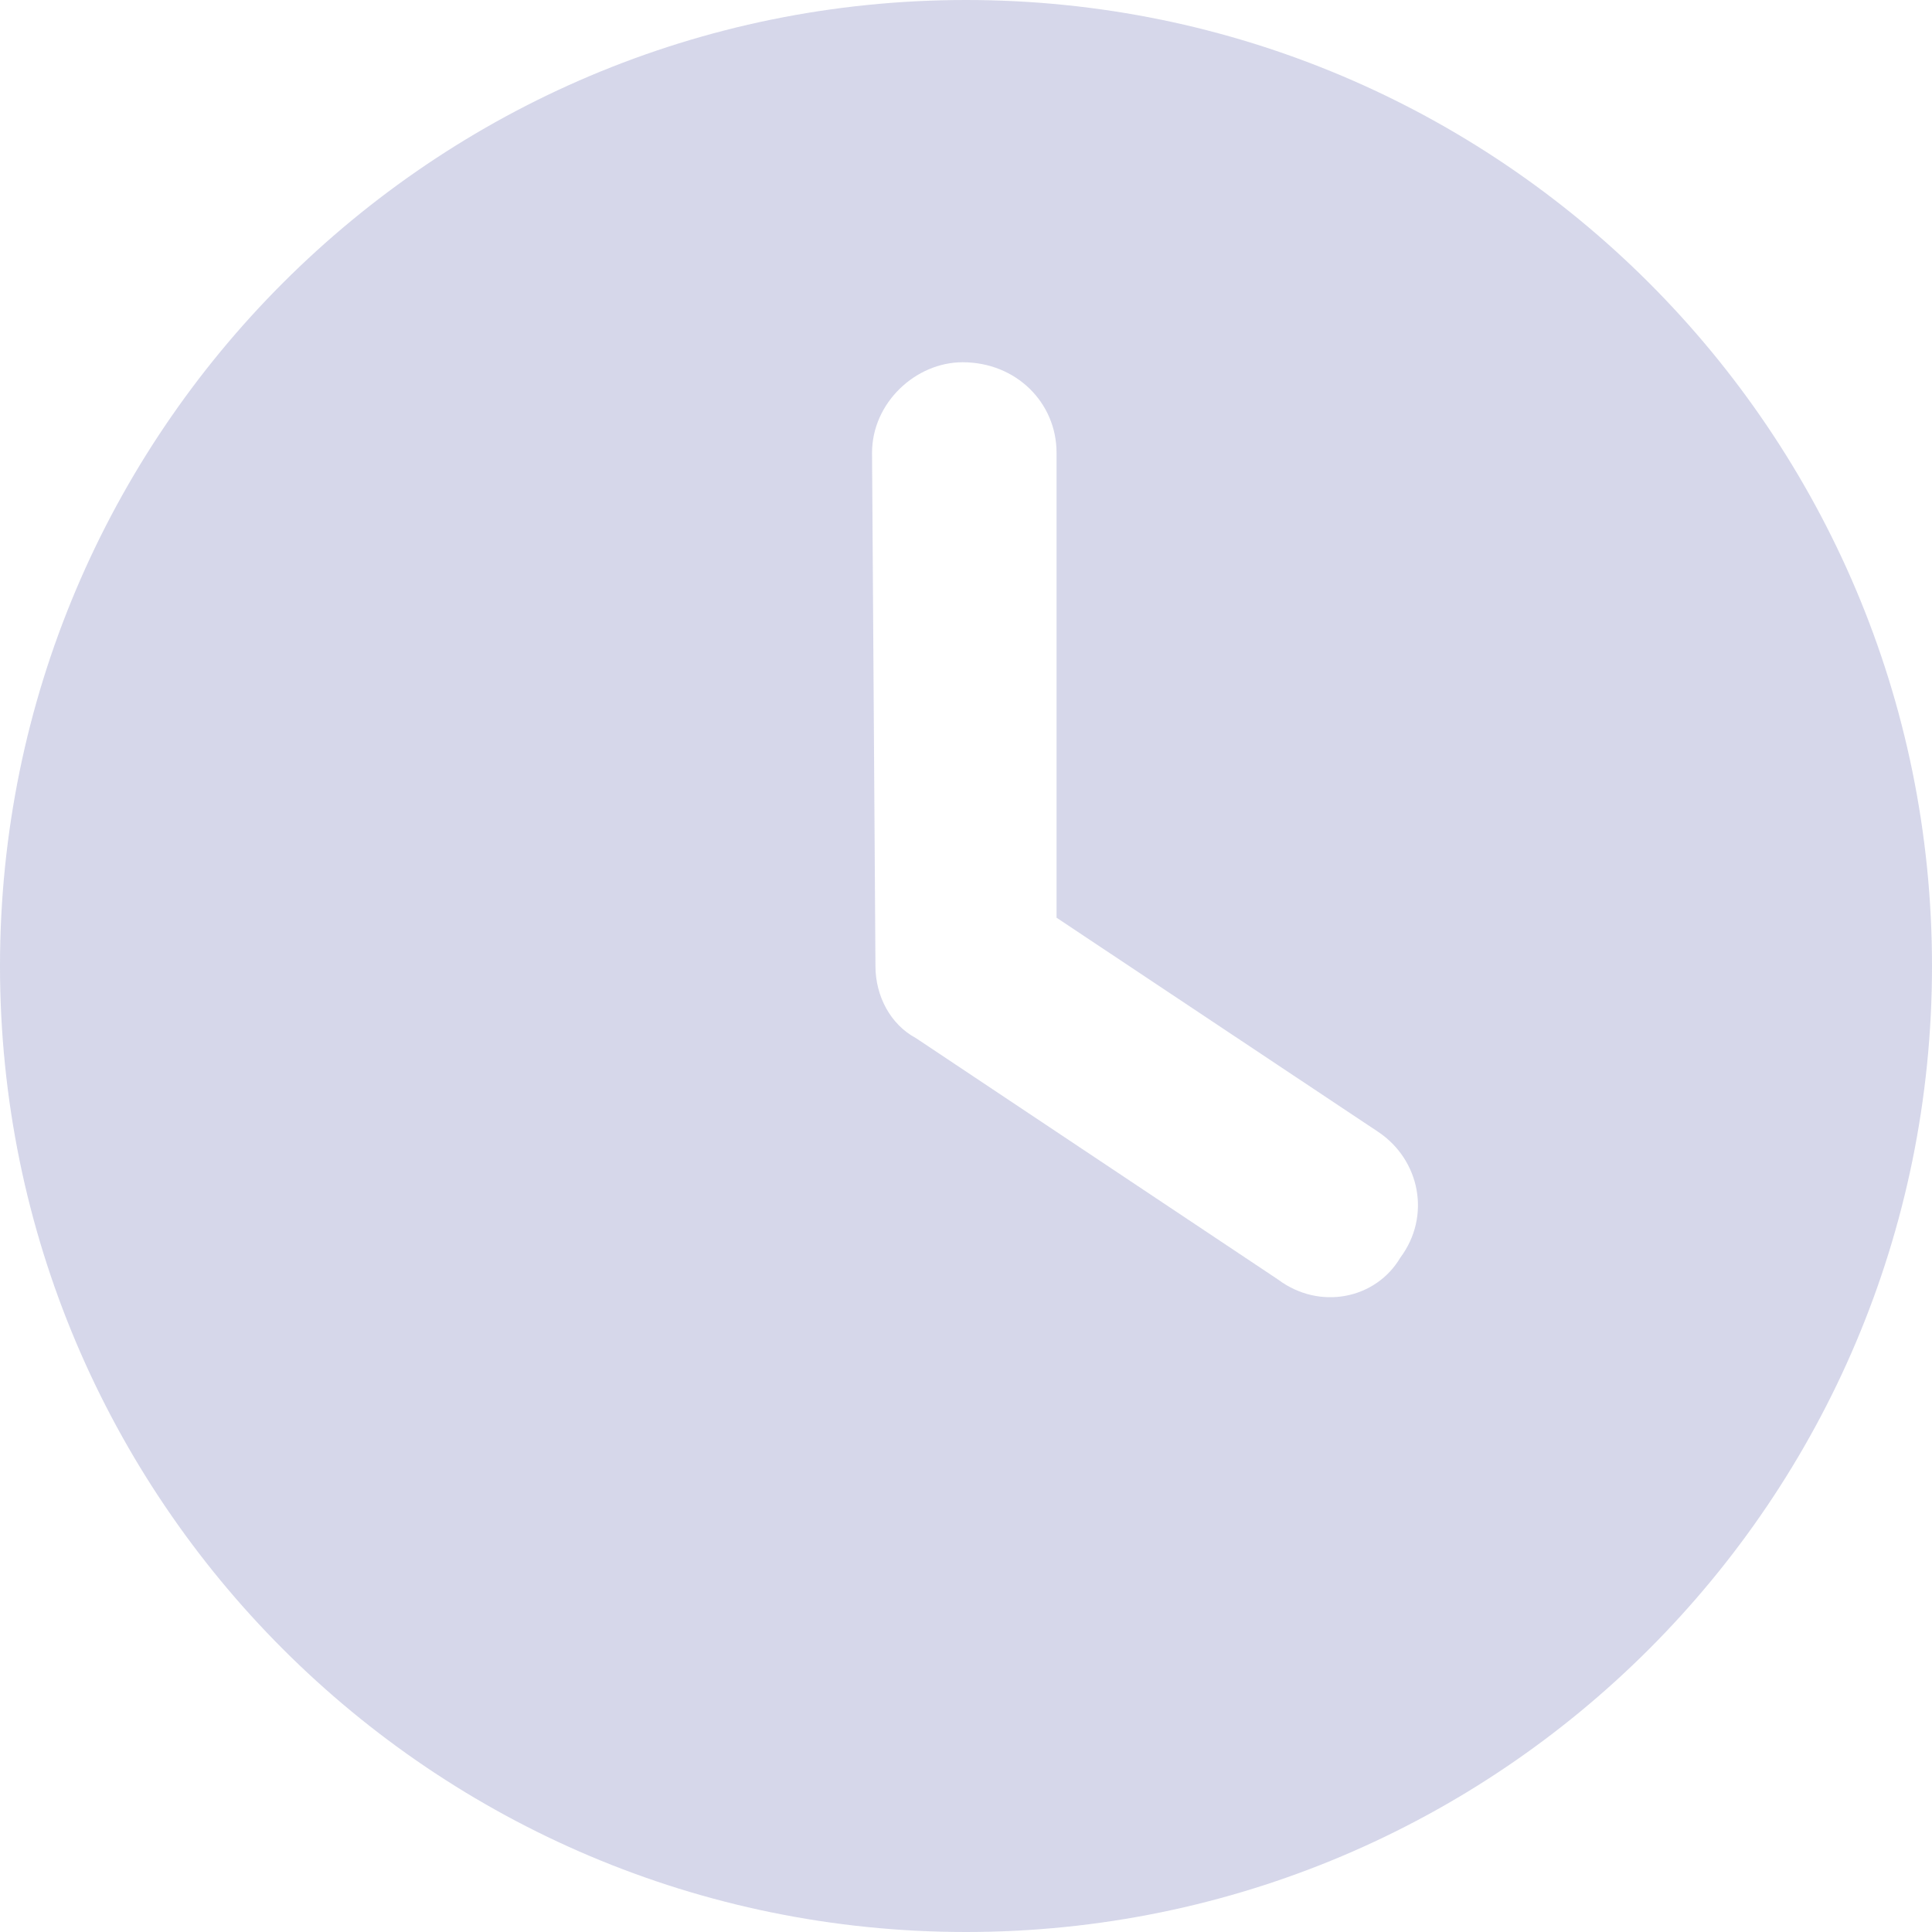
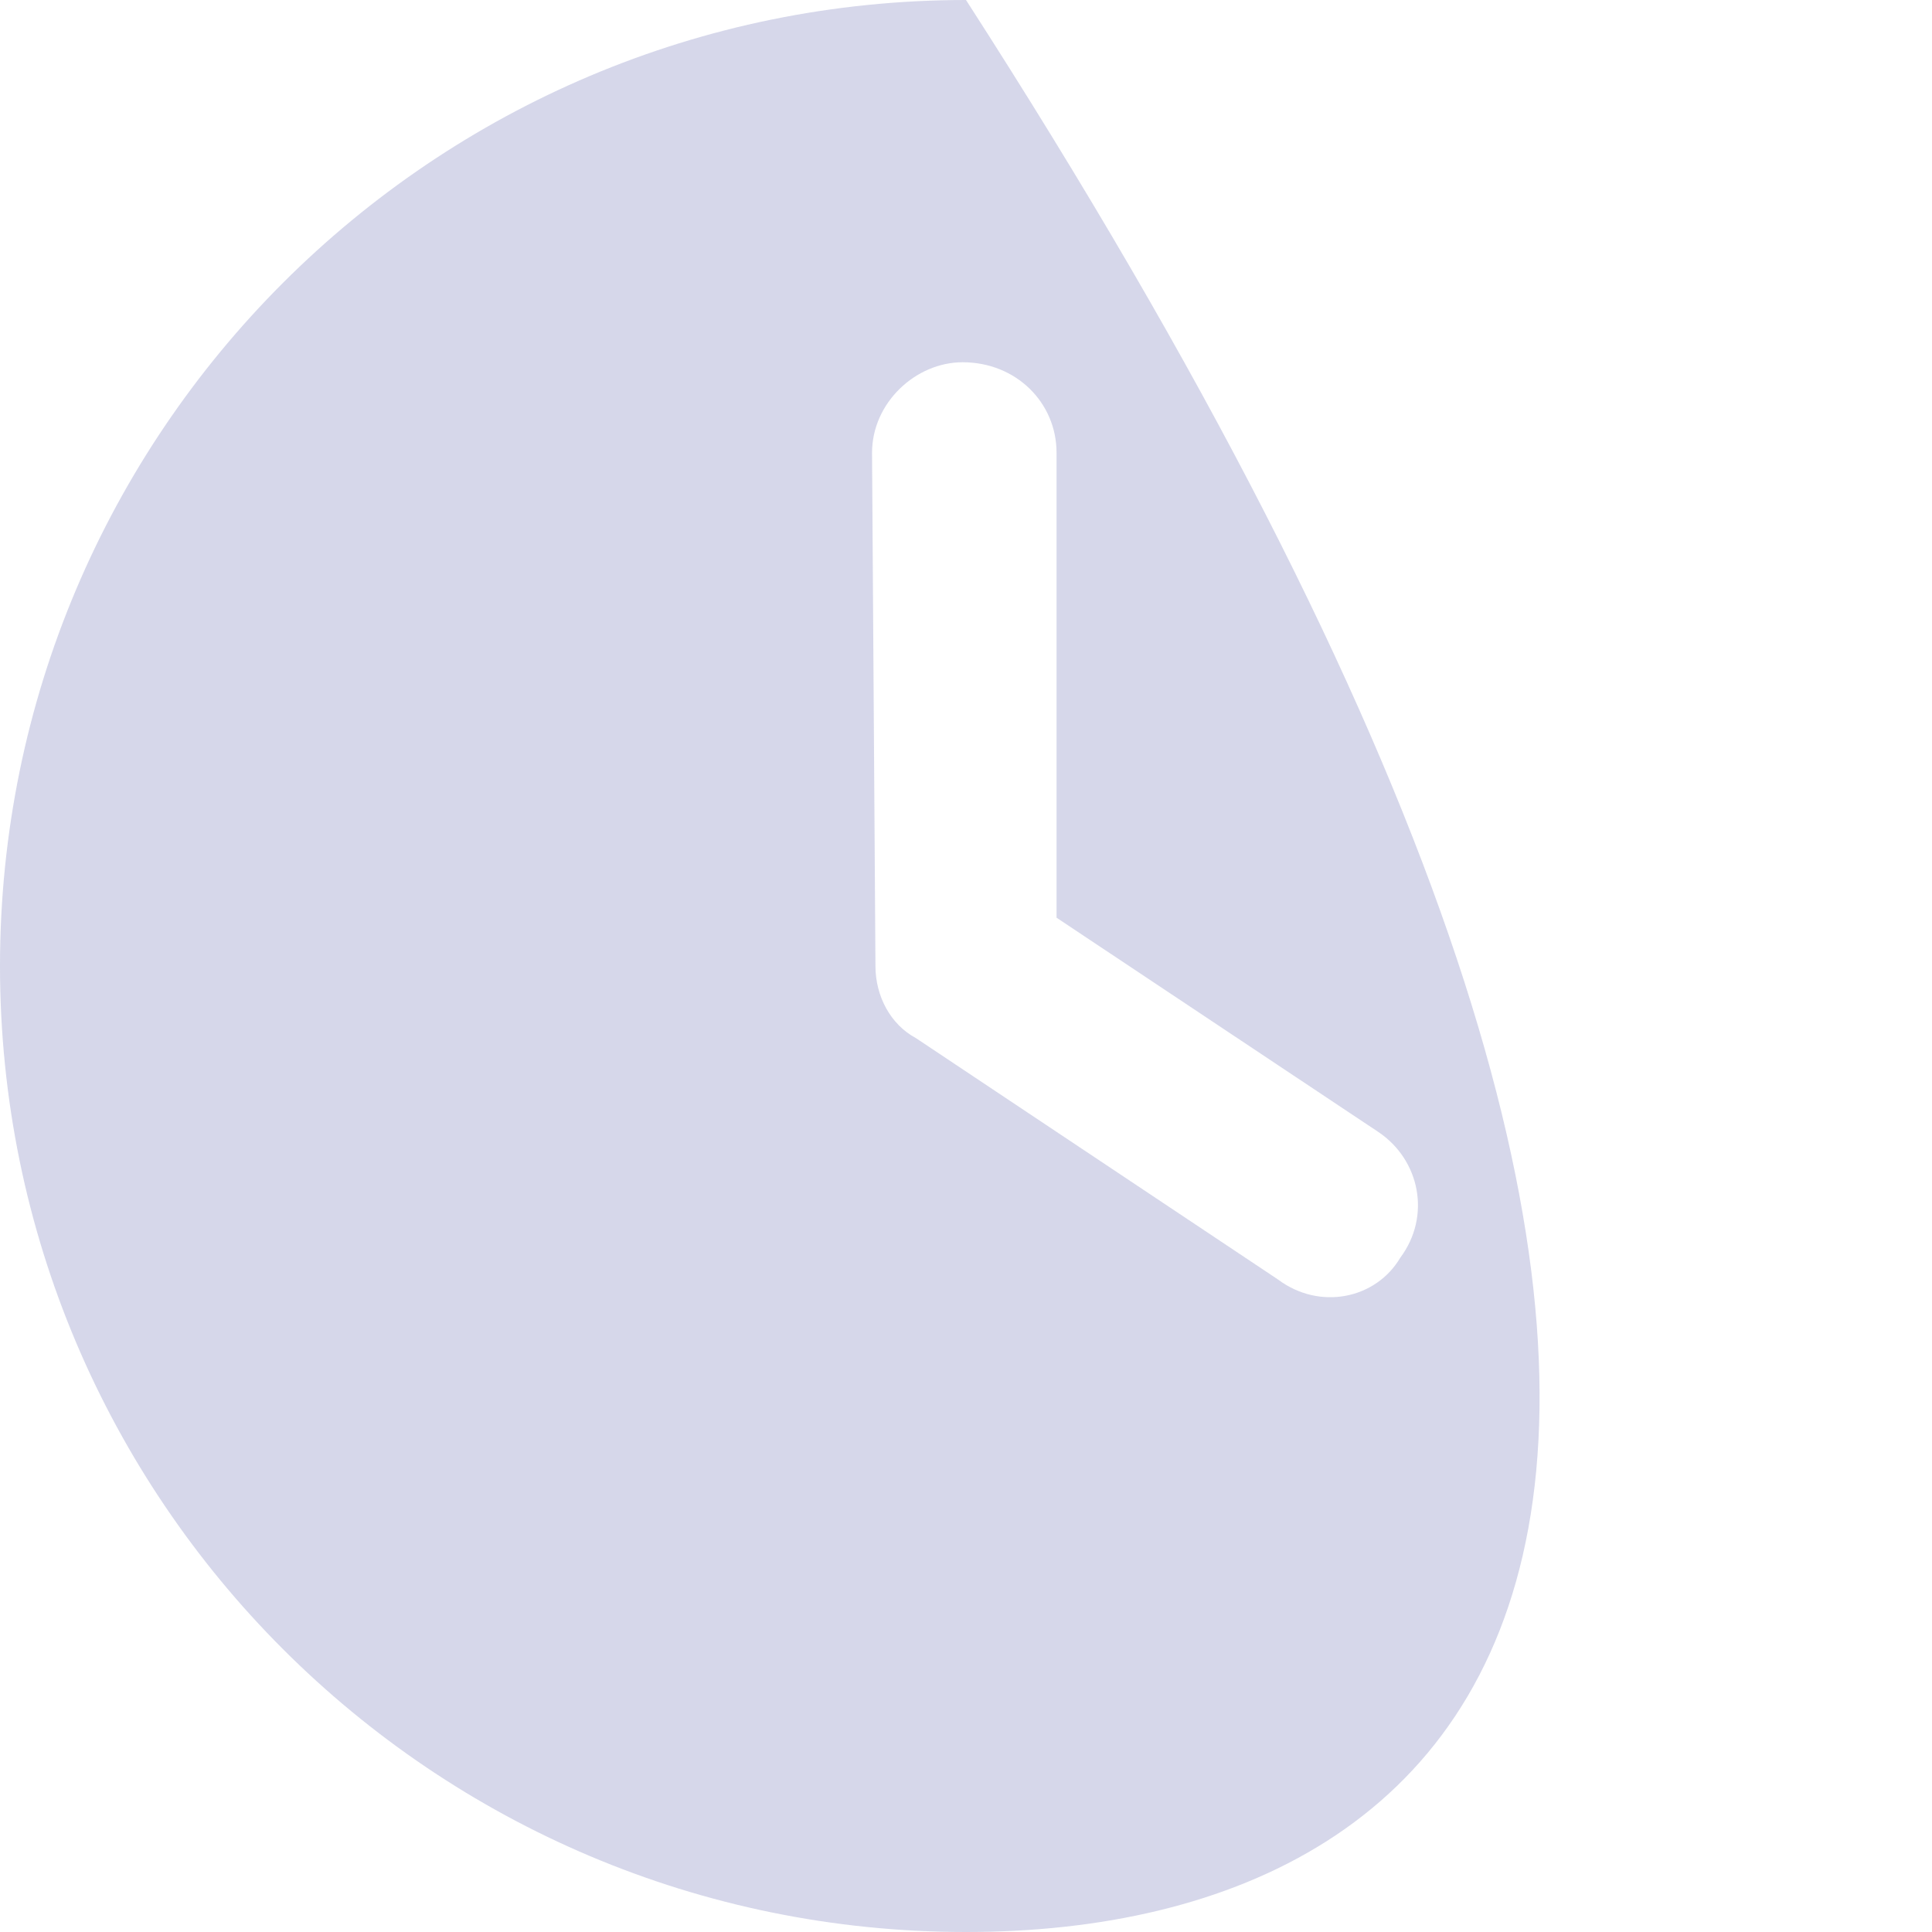
<svg xmlns="http://www.w3.org/2000/svg" width="30px" height="30px" viewBox="0 0 30 30" version="1.1">
  <title>Fill 1 2</title>
  <g id="Full-Site" stroke="none" stroke-width="1" fill="none" fill-rule="evenodd" opacity="0.2">
-     <path d="M15,30 C6.715,30 0,23.285 0,15 C0,6.715 6.715,0 15,0 C23.285,0 30,6.715 30,15 C30,23.285 23.285,30 15,30 L15,30 Z M13.594,15 C13.594,15.469 13.828,15.908 14.221,16.119 L19.846,19.869 C20.49,20.35 21.363,20.174 21.744,19.529 C22.225,18.885 22.049,18.012 21.404,17.578 L16.406,14.25 L16.406,7.031 C16.406,6.252 15.779,5.625 14.947,5.625 C14.221,5.625 13.541,6.252 13.541,7.031 L13.594,15 Z" id="Fill-1" fill="#303795" />
+     <path d="M15,30 C6.715,30 0,23.285 0,15 C0,6.715 6.715,0 15,0 C30,23.285 23.285,30 15,30 L15,30 Z M13.594,15 C13.594,15.469 13.828,15.908 14.221,16.119 L19.846,19.869 C20.49,20.35 21.363,20.174 21.744,19.529 C22.225,18.885 22.049,18.012 21.404,17.578 L16.406,14.25 L16.406,7.031 C16.406,6.252 15.779,5.625 14.947,5.625 C14.221,5.625 13.541,6.252 13.541,7.031 L13.594,15 Z" id="Fill-1" fill="#303795" />
  </g>
</svg>